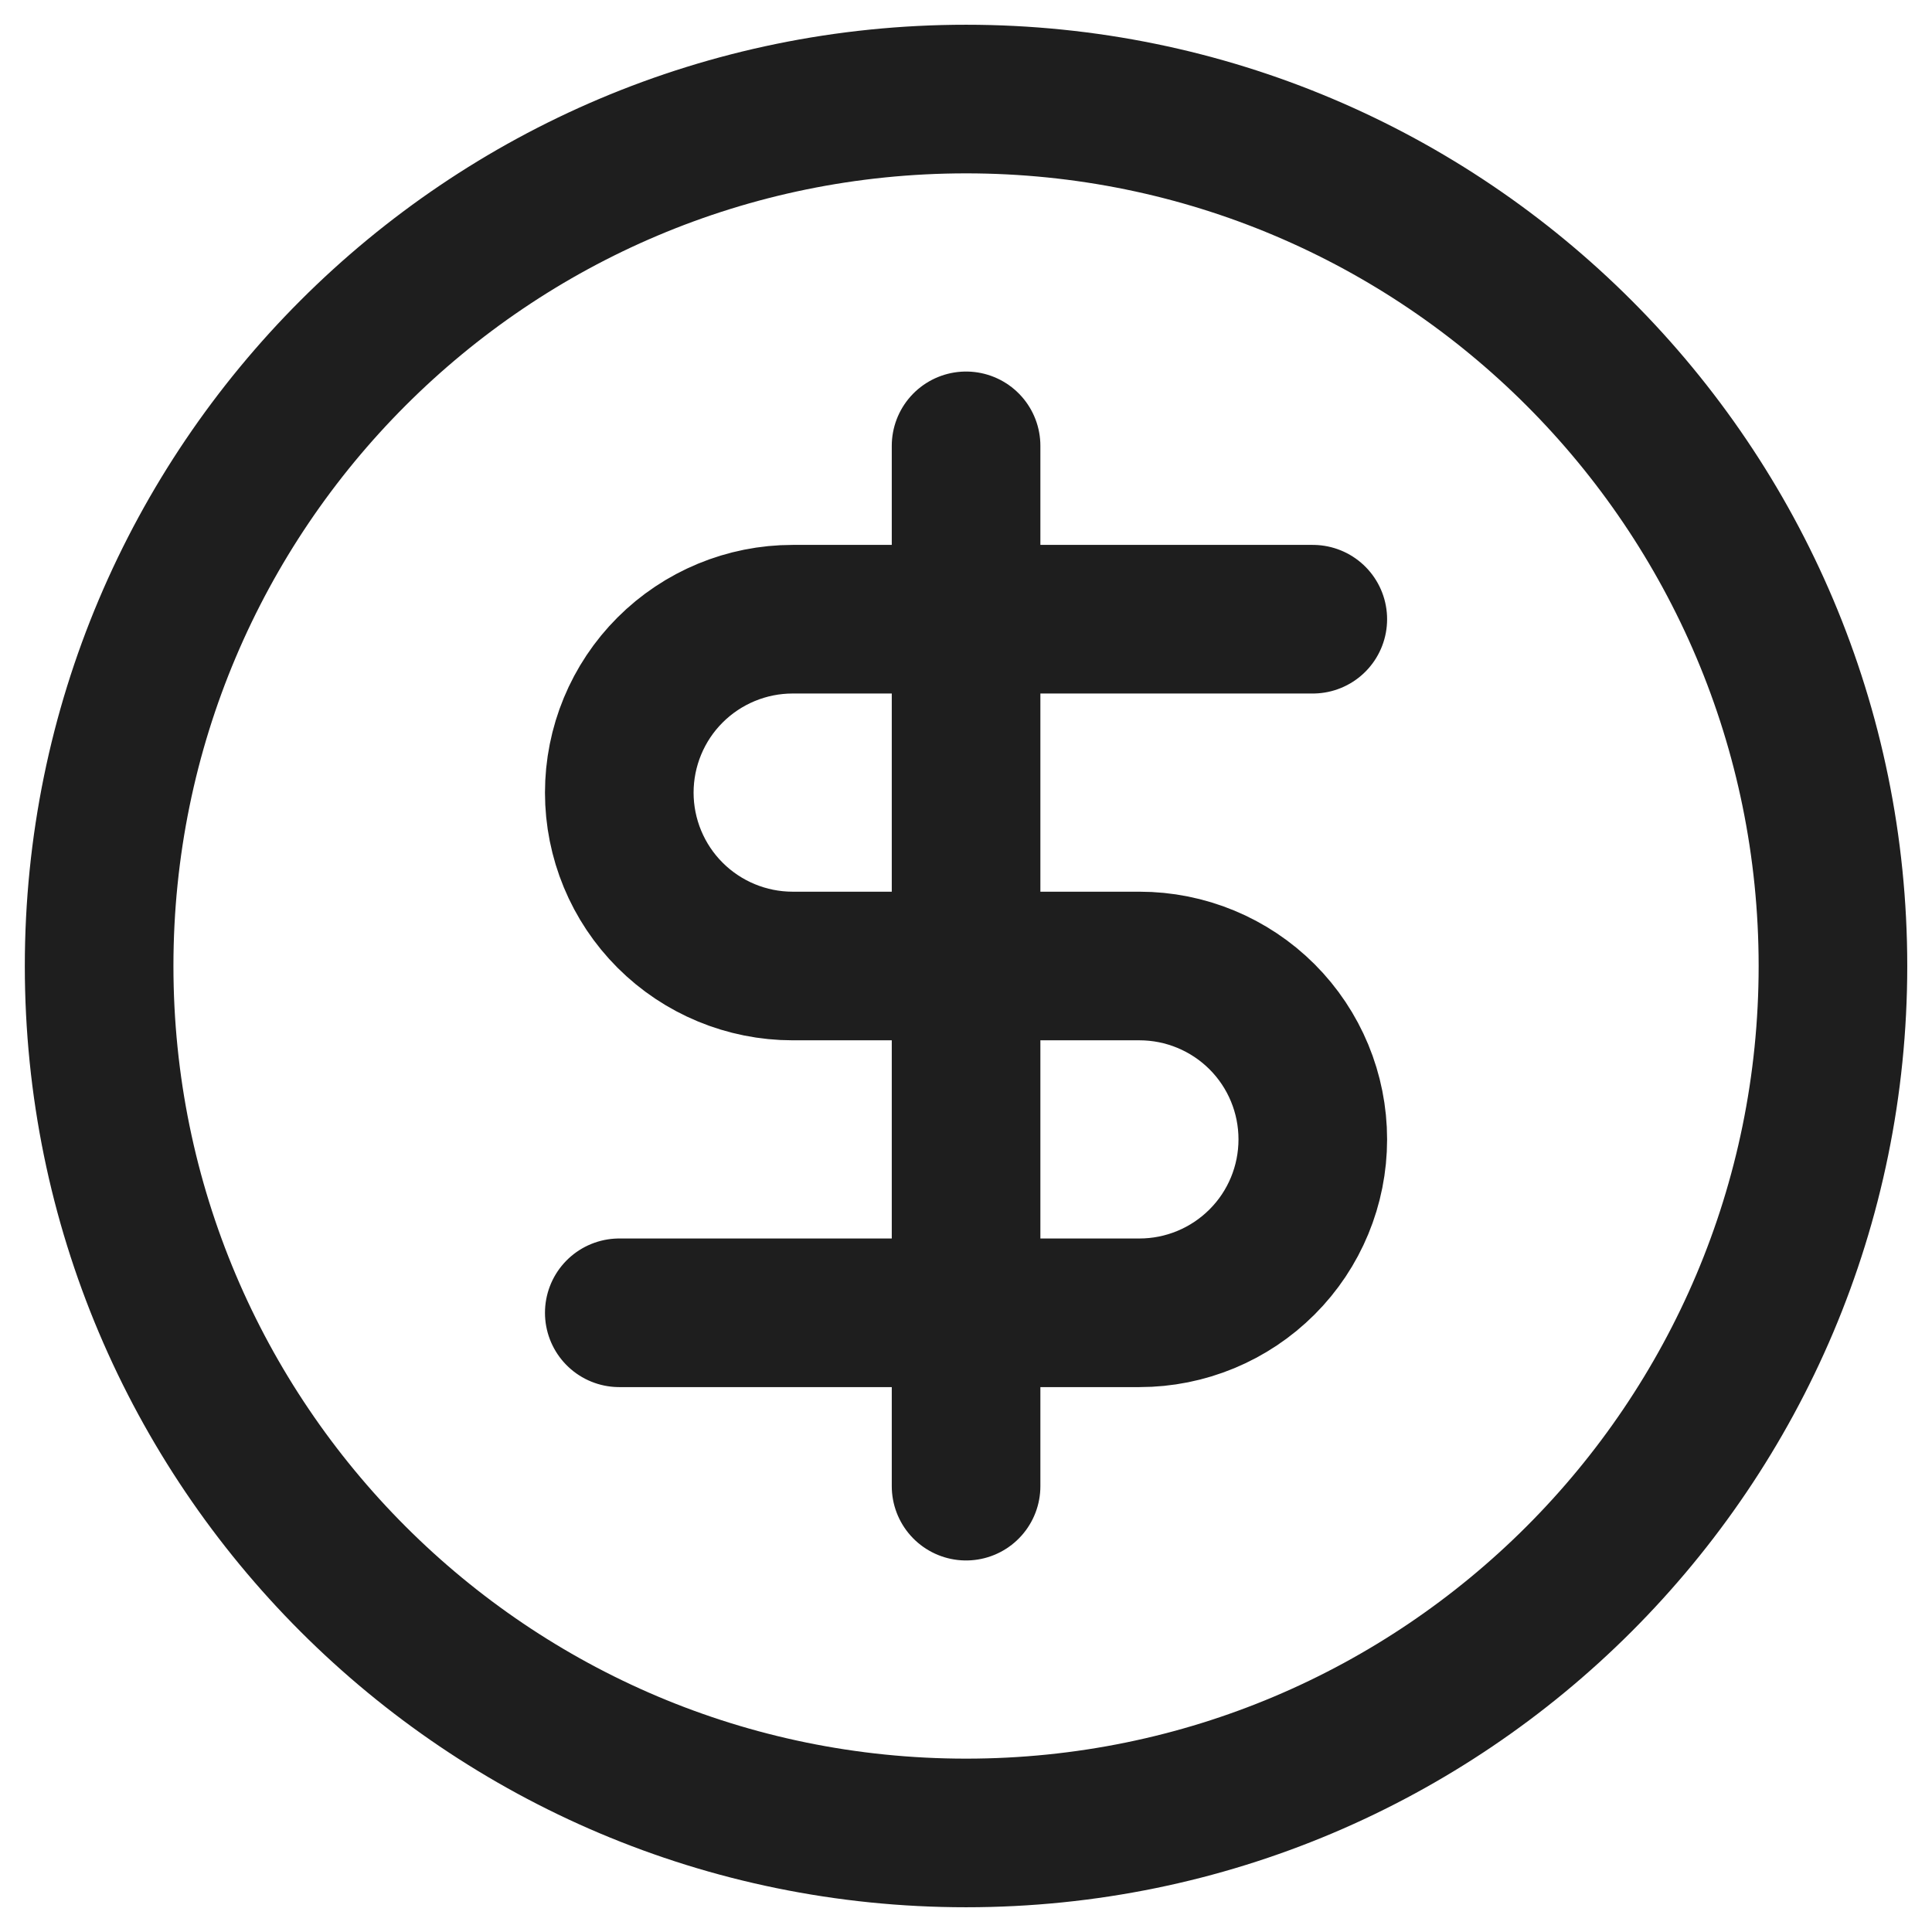
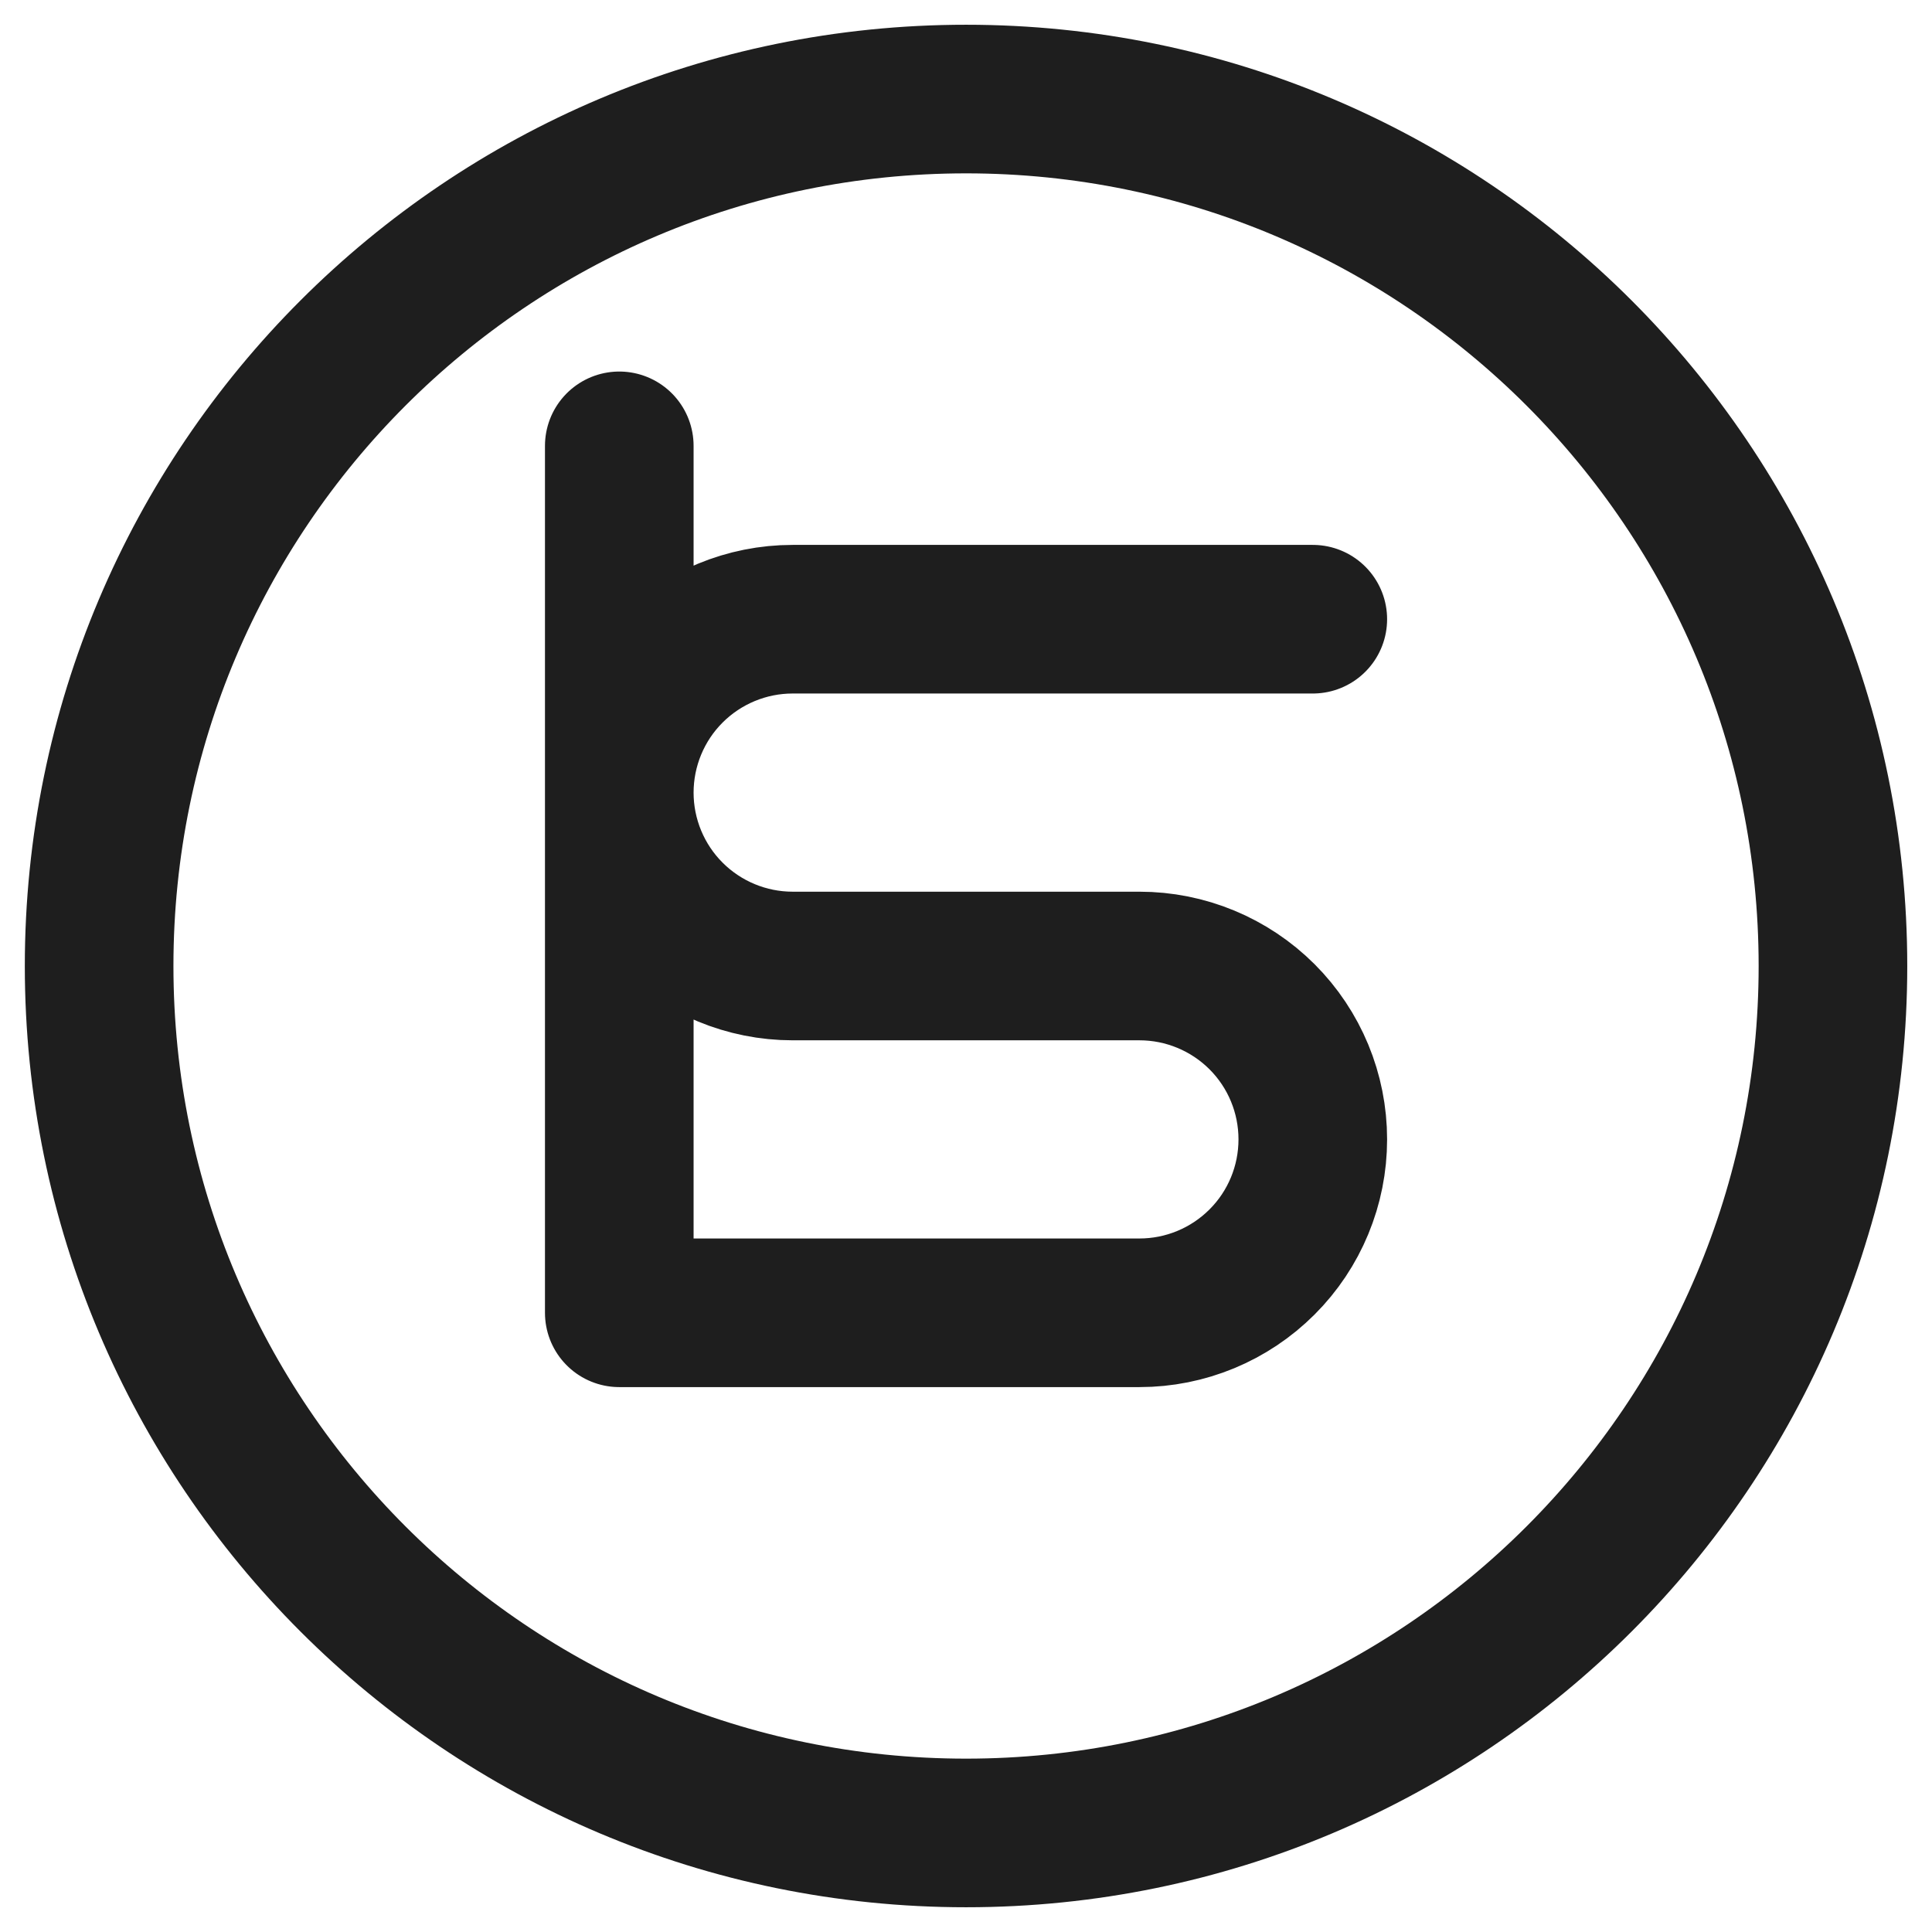
<svg xmlns="http://www.w3.org/2000/svg" width="26" height="26" viewBox="0 0 26 26" fill="none">
-   <path d="M17.667 8.333H10.667C10.049 8.333 9.455 8.579 9.017 9.017C8.58 9.454 8.334 10.048 8.334 10.667C8.334 11.285 8.58 11.879 9.017 12.316C9.455 12.754 10.049 13 10.667 13H15.334C15.953 13 16.546 13.246 16.984 13.683C17.422 14.121 17.667 14.714 17.667 15.333C17.667 15.952 17.422 16.546 16.984 16.983C16.546 17.421 15.953 17.667 15.334 17.667H8.334M13.001 20V6M24.667 13C24.667 19.443 19.444 24.667 13.001 24.667C6.557 24.667 1.334 19.443 1.334 13C1.334 6.557 6.557 1.333 13.001 1.333C19.444 1.333 24.667 6.557 24.667 13Z" stroke="#1E1E1E" stroke-width="2" stroke-linecap="round" stroke-linejoin="round" />
+   <path d="M17.667 8.333H10.667C10.049 8.333 9.455 8.579 9.017 9.017C8.58 9.454 8.334 10.048 8.334 10.667C8.334 11.285 8.58 11.879 9.017 12.316C9.455 12.754 10.049 13 10.667 13H15.334C15.953 13 16.546 13.246 16.984 13.683C17.422 14.121 17.667 14.714 17.667 15.333C17.667 15.952 17.422 16.546 16.984 16.983C16.546 17.421 15.953 17.667 15.334 17.667H8.334V6M24.667 13C24.667 19.443 19.444 24.667 13.001 24.667C6.557 24.667 1.334 19.443 1.334 13C1.334 6.557 6.557 1.333 13.001 1.333C19.444 1.333 24.667 6.557 24.667 13Z" stroke="#1E1E1E" stroke-width="2" stroke-linecap="round" stroke-linejoin="round" />
</svg>